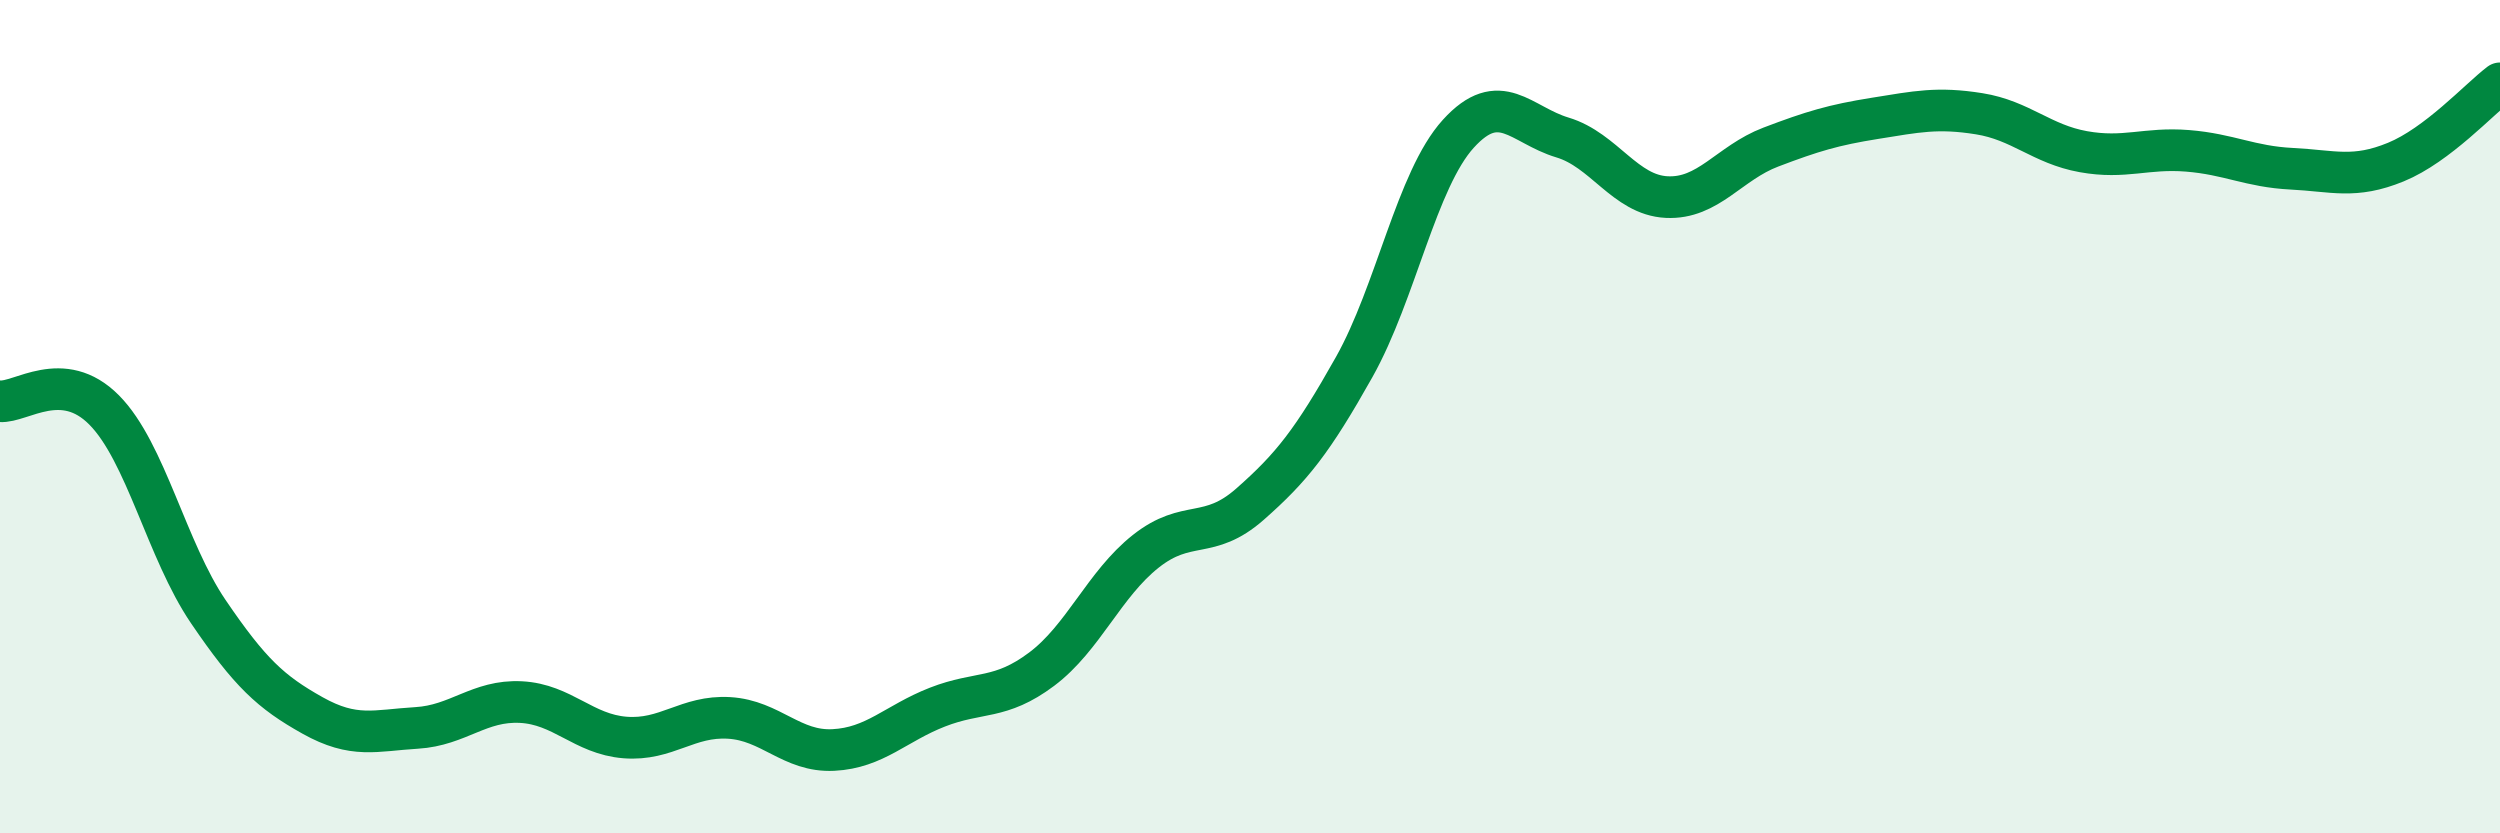
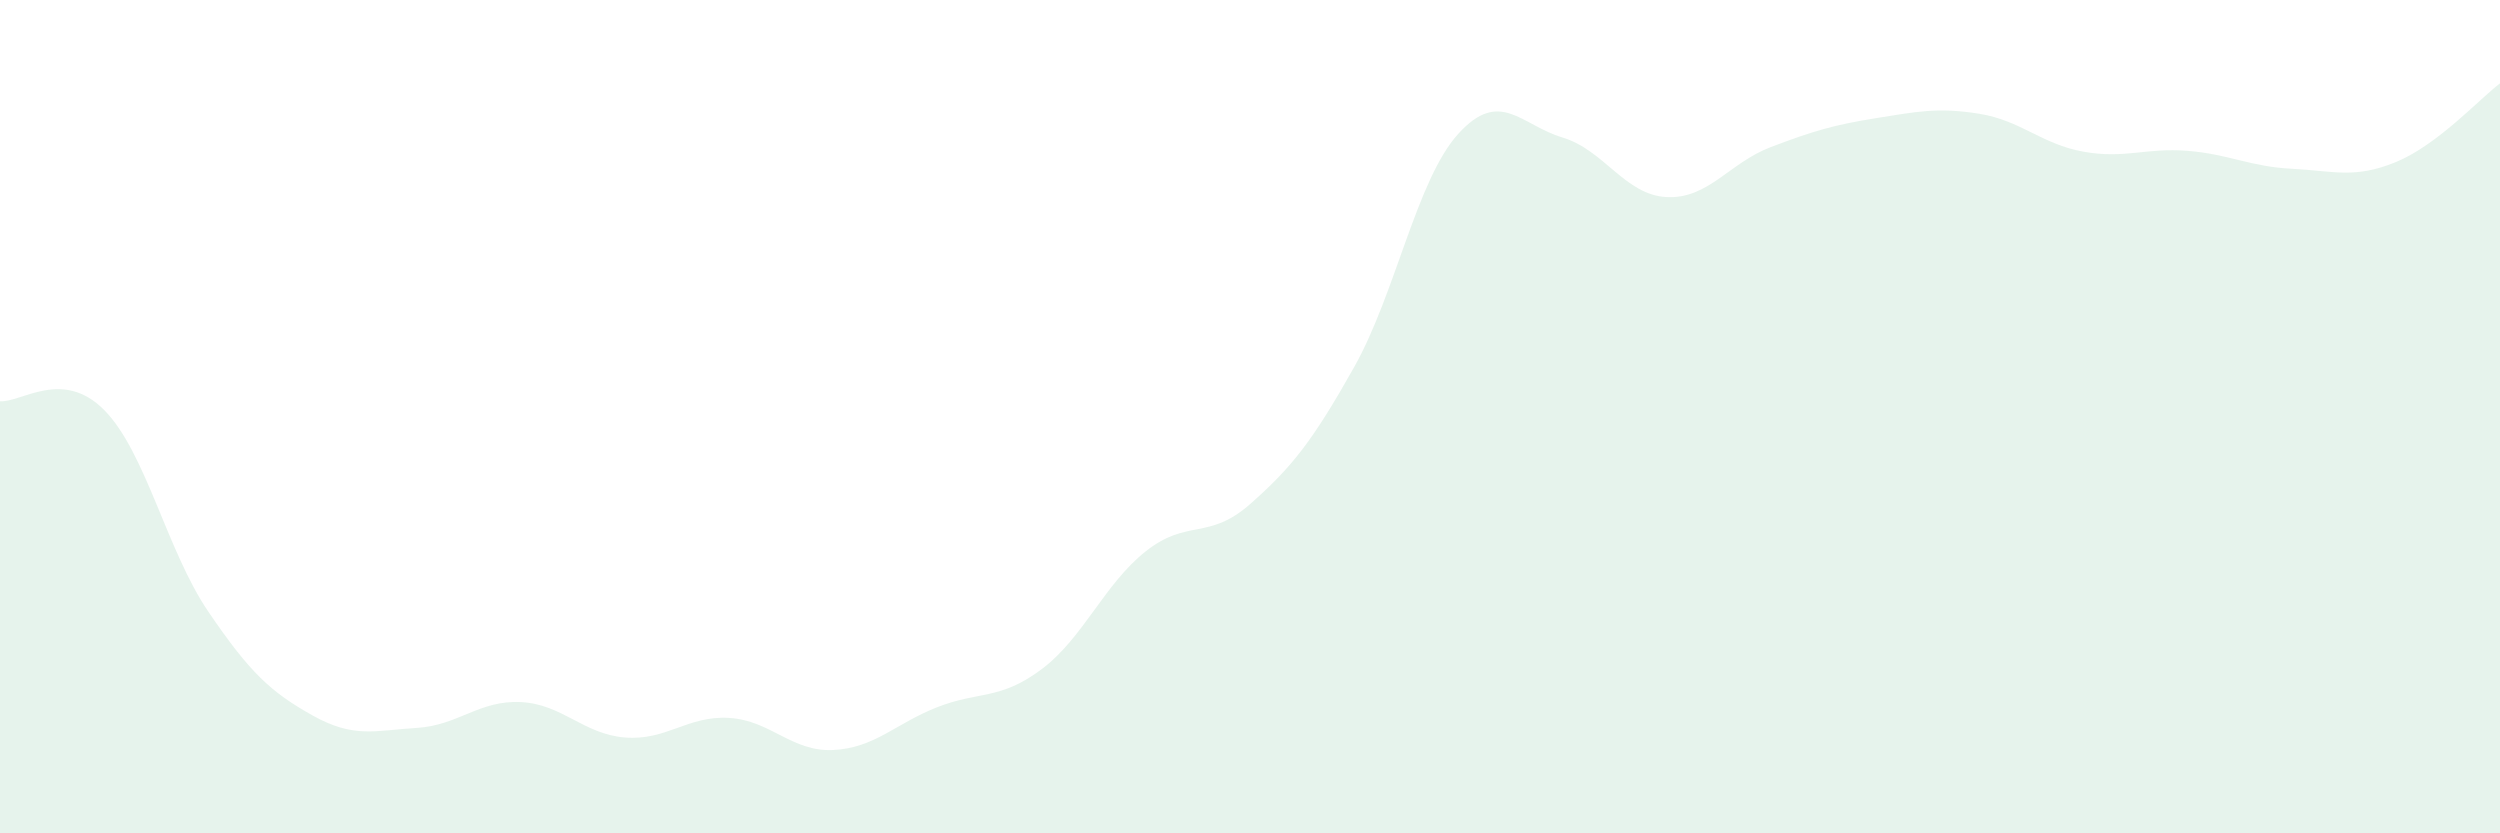
<svg xmlns="http://www.w3.org/2000/svg" width="60" height="20" viewBox="0 0 60 20">
  <path d="M 0,9.63 C 0.5,9.67 1.5,8.83 2.5,9.84 C 3.5,10.85 4,13.21 5,14.68 C 6,16.15 6.5,16.61 7.5,17.17 C 8.5,17.73 9,17.53 10,17.47 C 11,17.41 11.5,16.8 12.5,16.85 C 13.5,16.9 14,17.62 15,17.7 C 16,17.78 16.5,17.17 17.5,17.23 C 18.5,17.29 19,18.05 20,18 C 21,17.95 21.5,17.36 22.5,16.97 C 23.5,16.58 24,16.81 25,16.06 C 26,15.31 26.5,14.02 27.5,13.23 C 28.5,12.44 29,12.98 30,12.1 C 31,11.22 31.5,10.59 32.5,8.81 C 33.5,7.03 34,4.31 35,3.21 C 36,2.11 36.5,3 37.5,3.3 C 38.5,3.6 39,4.68 40,4.73 C 41,4.78 41.5,3.91 42.5,3.53 C 43.5,3.15 44,3 45,2.84 C 46,2.68 46.5,2.57 47.5,2.73 C 48.5,2.89 49,3.46 50,3.64 C 51,3.82 51.5,3.54 52.5,3.62 C 53.5,3.7 54,4 55,4.05 C 56,4.1 56.5,4.3 57.5,3.89 C 58.5,3.48 59.5,2.38 60,2L60 20L0 20Z" fill="#008740" opacity="0.1" stroke-linecap="round" stroke-linejoin="round" />
-   <path d="M 0,9.63 C 0.5,9.67 1.5,8.83 2.5,9.84 C 3.5,10.85 4,13.21 5,14.68 C 6,16.15 6.5,16.61 7.5,17.17 C 8.5,17.73 9,17.53 10,17.47 C 11,17.41 11.5,16.8 12.5,16.85 C 13.5,16.9 14,17.62 15,17.7 C 16,17.78 16.5,17.17 17.5,17.23 C 18.5,17.29 19,18.05 20,18 C 21,17.95 21.5,17.36 22.5,16.97 C 23.5,16.58 24,16.81 25,16.06 C 26,15.31 26.5,14.02 27.5,13.23 C 28.5,12.44 29,12.98 30,12.1 C 31,11.22 31.5,10.59 32.5,8.81 C 33.5,7.03 34,4.31 35,3.21 C 36,2.11 36.5,3 37.5,3.3 C 38.5,3.6 39,4.68 40,4.73 C 41,4.78 41.5,3.91 42.5,3.53 C 43.5,3.15 44,3 45,2.84 C 46,2.68 46.5,2.57 47.5,2.73 C 48.5,2.89 49,3.46 50,3.64 C 51,3.82 51.5,3.54 52.5,3.62 C 53.5,3.7 54,4 55,4.05 C 56,4.1 56.5,4.3 57.5,3.89 C 58.5,3.48 59.5,2.38 60,2" stroke="#008740" stroke-width="1" fill="none" stroke-linecap="round" stroke-linejoin="round" />
</svg>